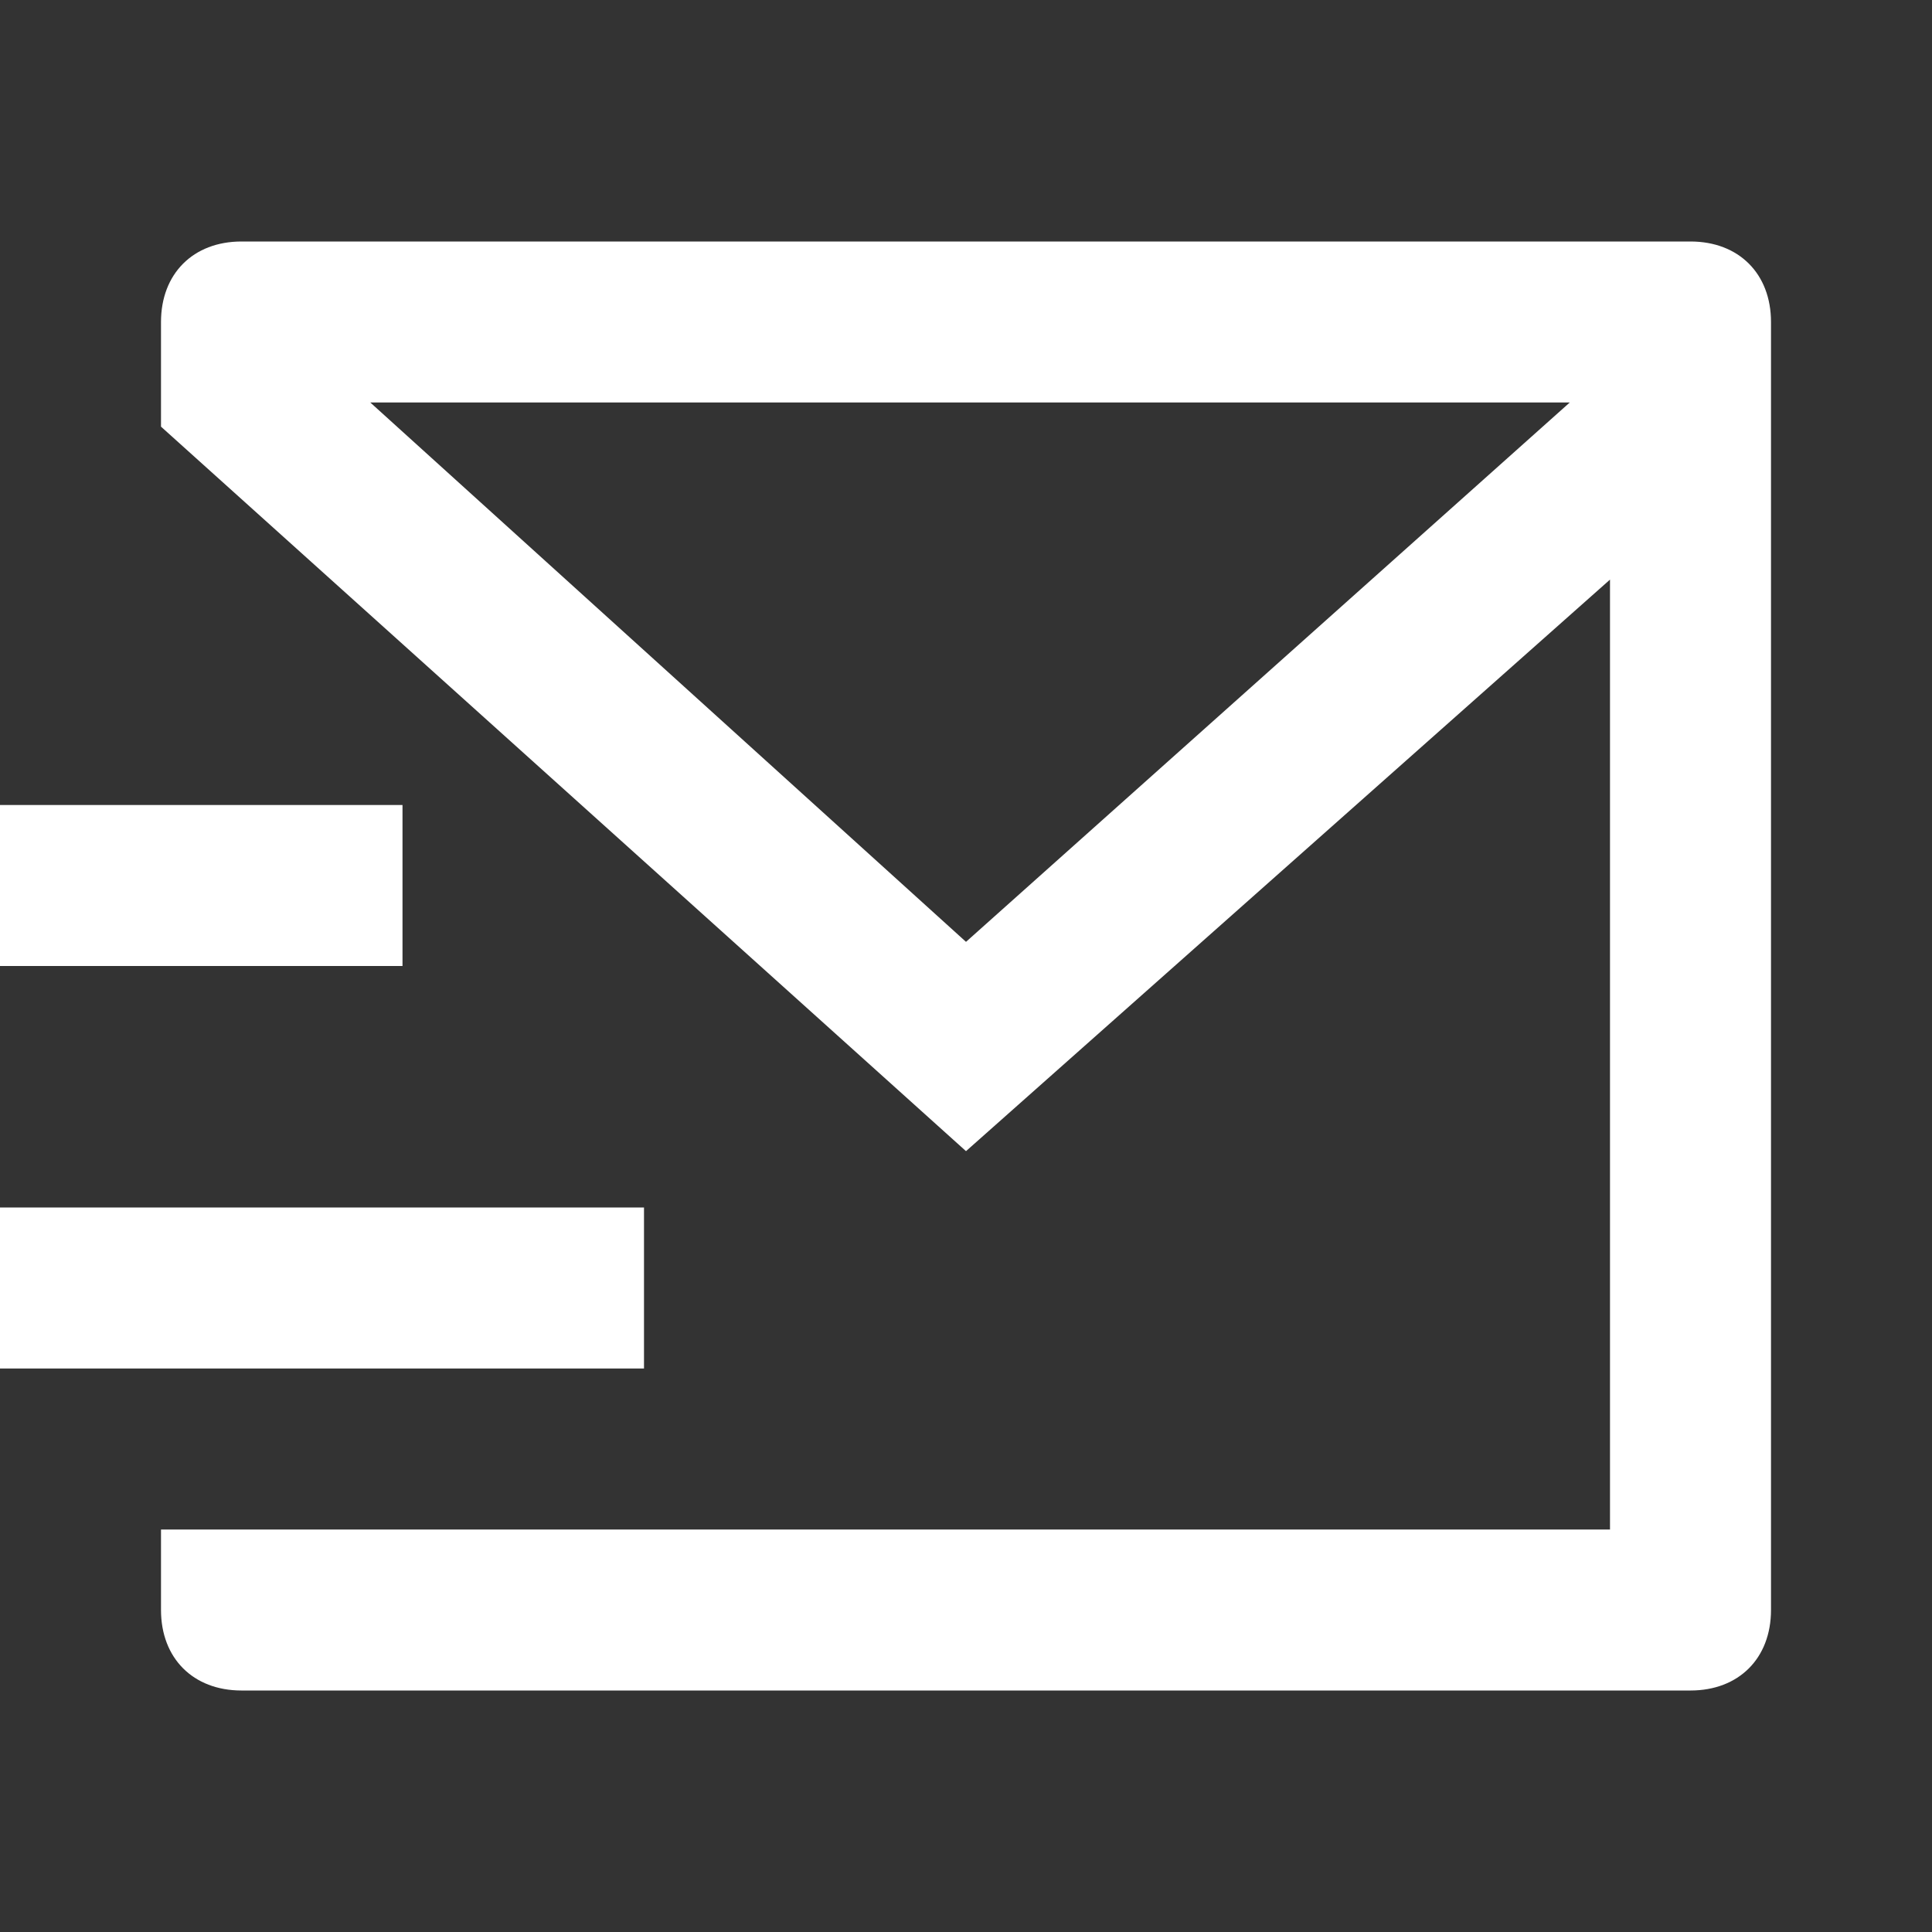
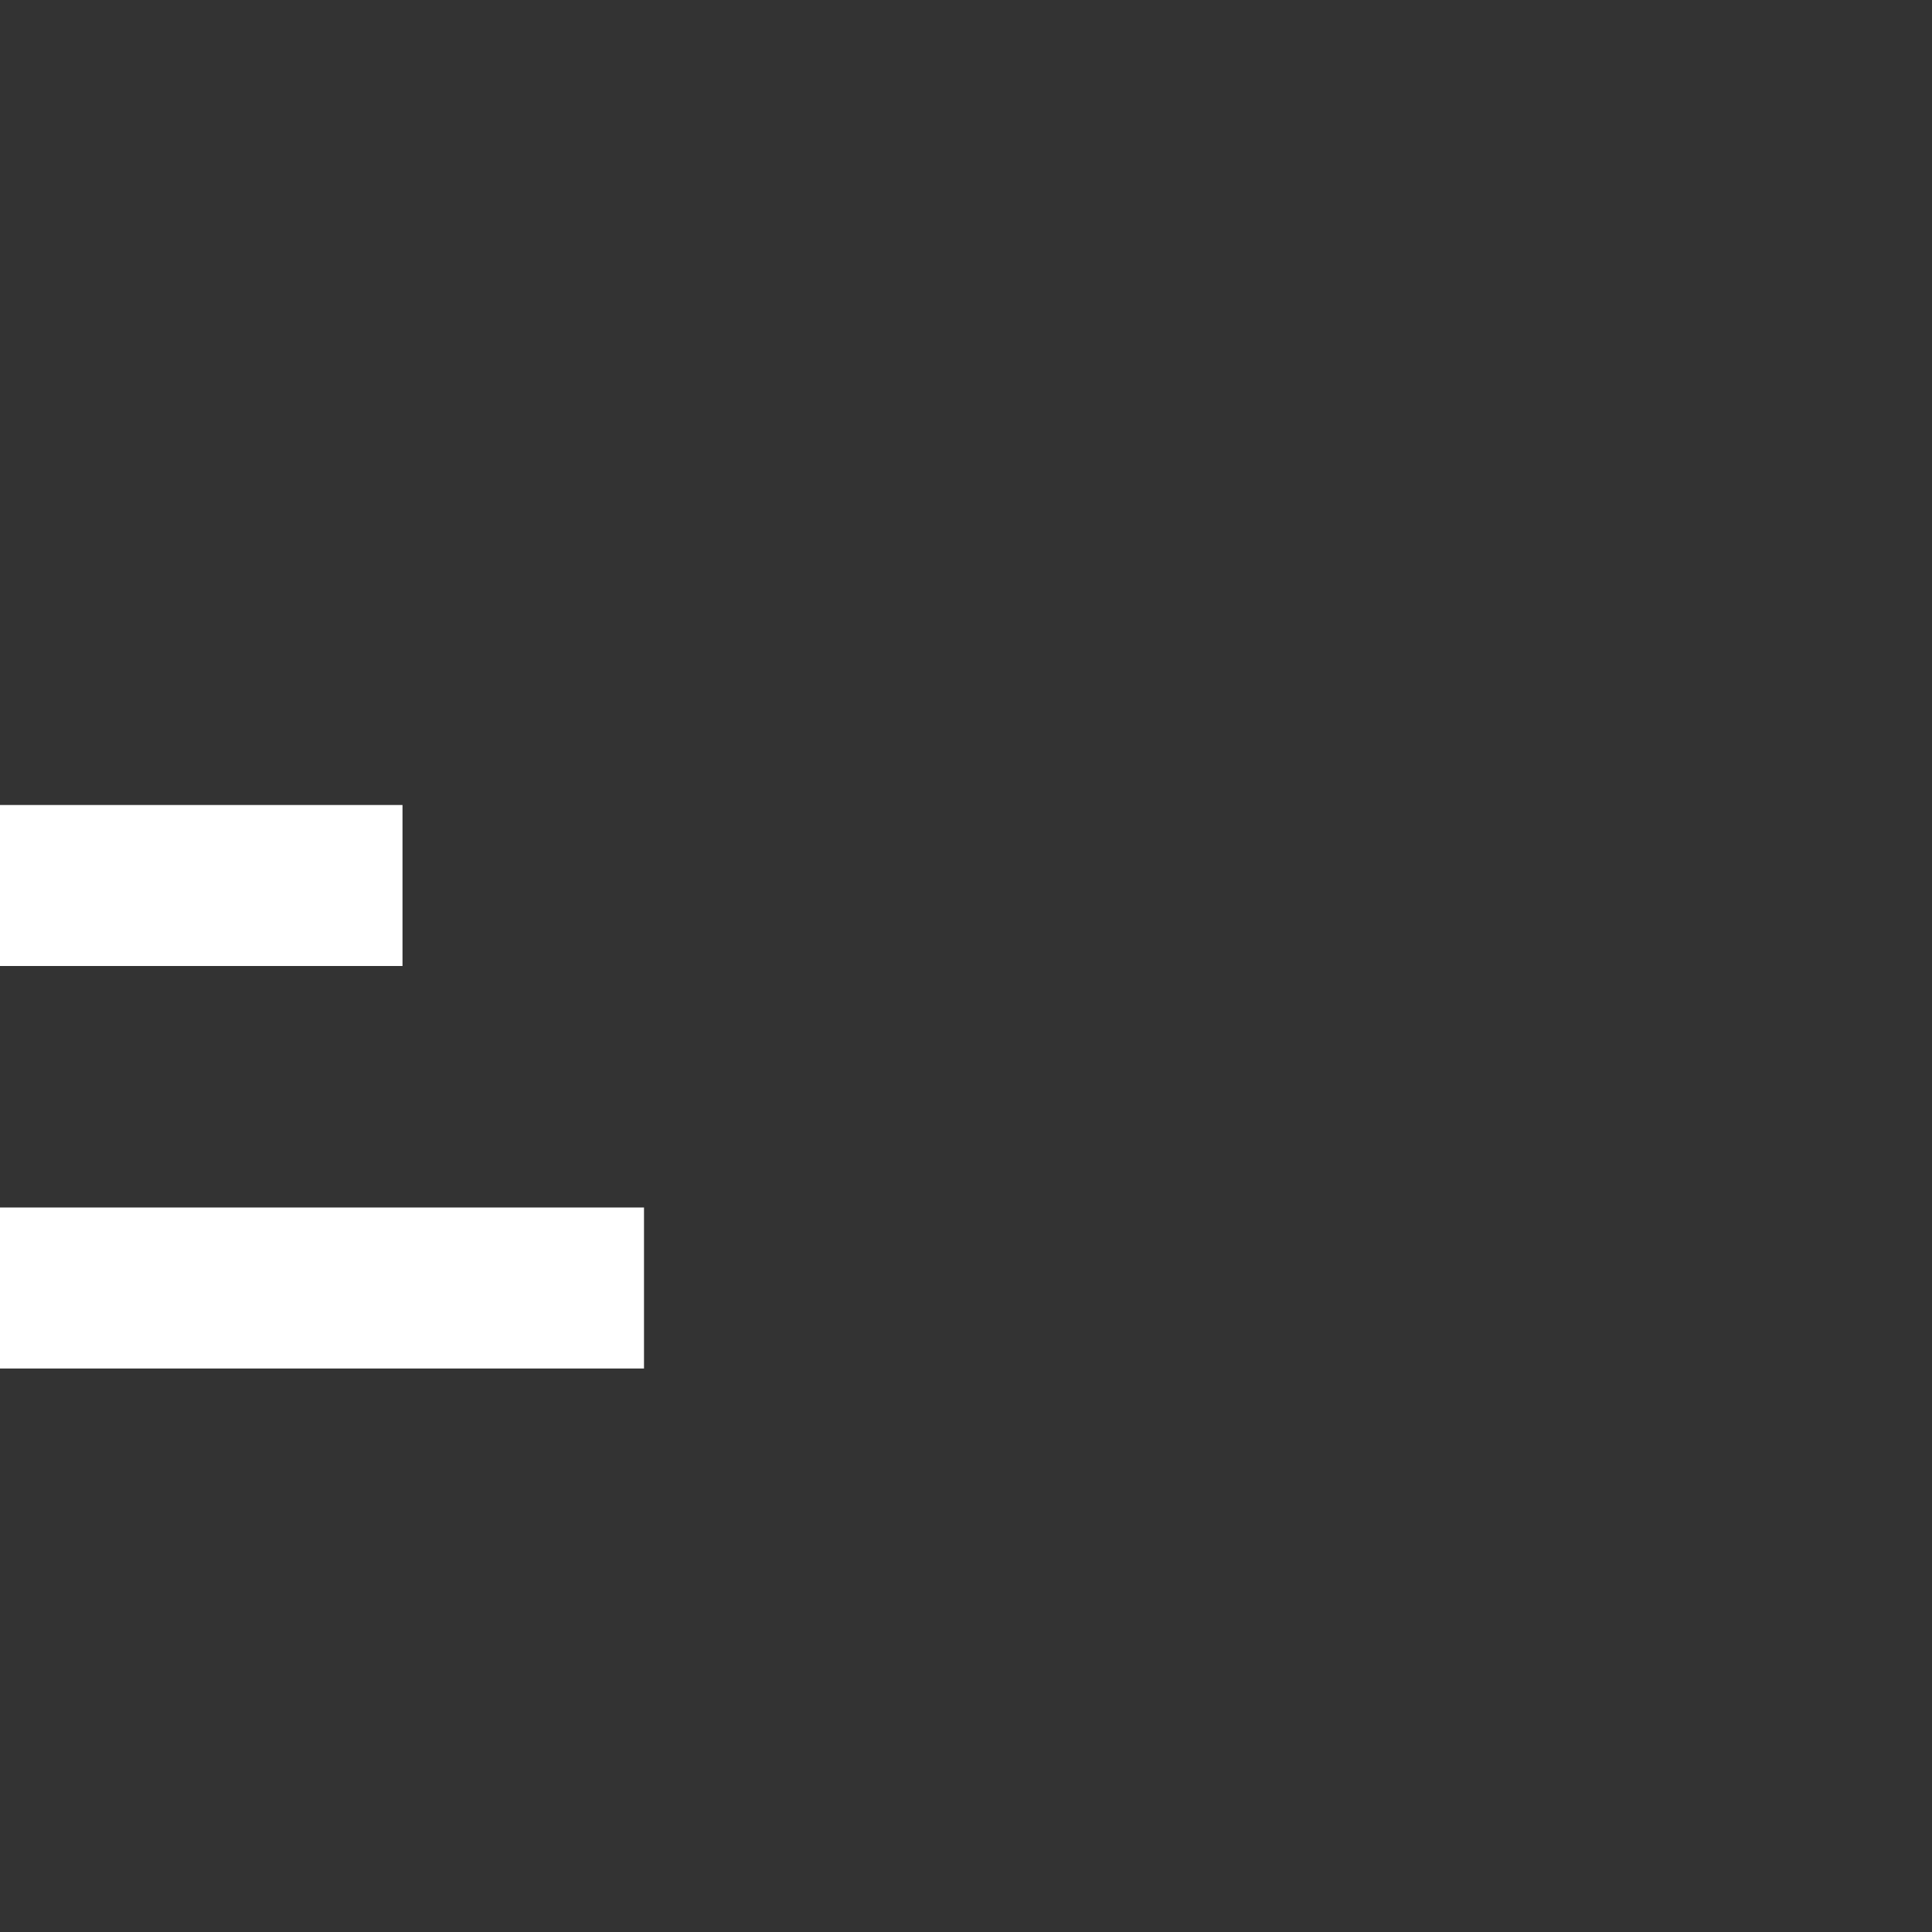
<svg xmlns="http://www.w3.org/2000/svg" t="1670482536123" class="icon" viewBox="0 0 1024 1024" version="1.1" p-id="15930" width="22" height="22">
  <rect x="0" y="0" width="1024" height="1024" fill="#333333" stroke="none" />
-   <path d="M896 128H128c-25.6 0-42.667 17.067-42.667 42.667v55.467l426.667 384 341.333-302.933V810.667H85.333v42.667c0 25.6 17.067 42.667 42.667 42.667h768c25.6 0 42.667-17.067 42.667-42.667V170.667c0-25.6-17.067-42.667-42.667-42.667z m-384 371.2L196.267 213.333h635.733L512 499.2z" p-id="15931" data-spm-anchor-id="a313x.7781069.0.i3" fill="#fff" class="selected" />
  <path d="M0 426.667h213.333v85.333H0zM0 640h341.333v85.333H0z" p-id="15932" fill="#fff" />
</svg>